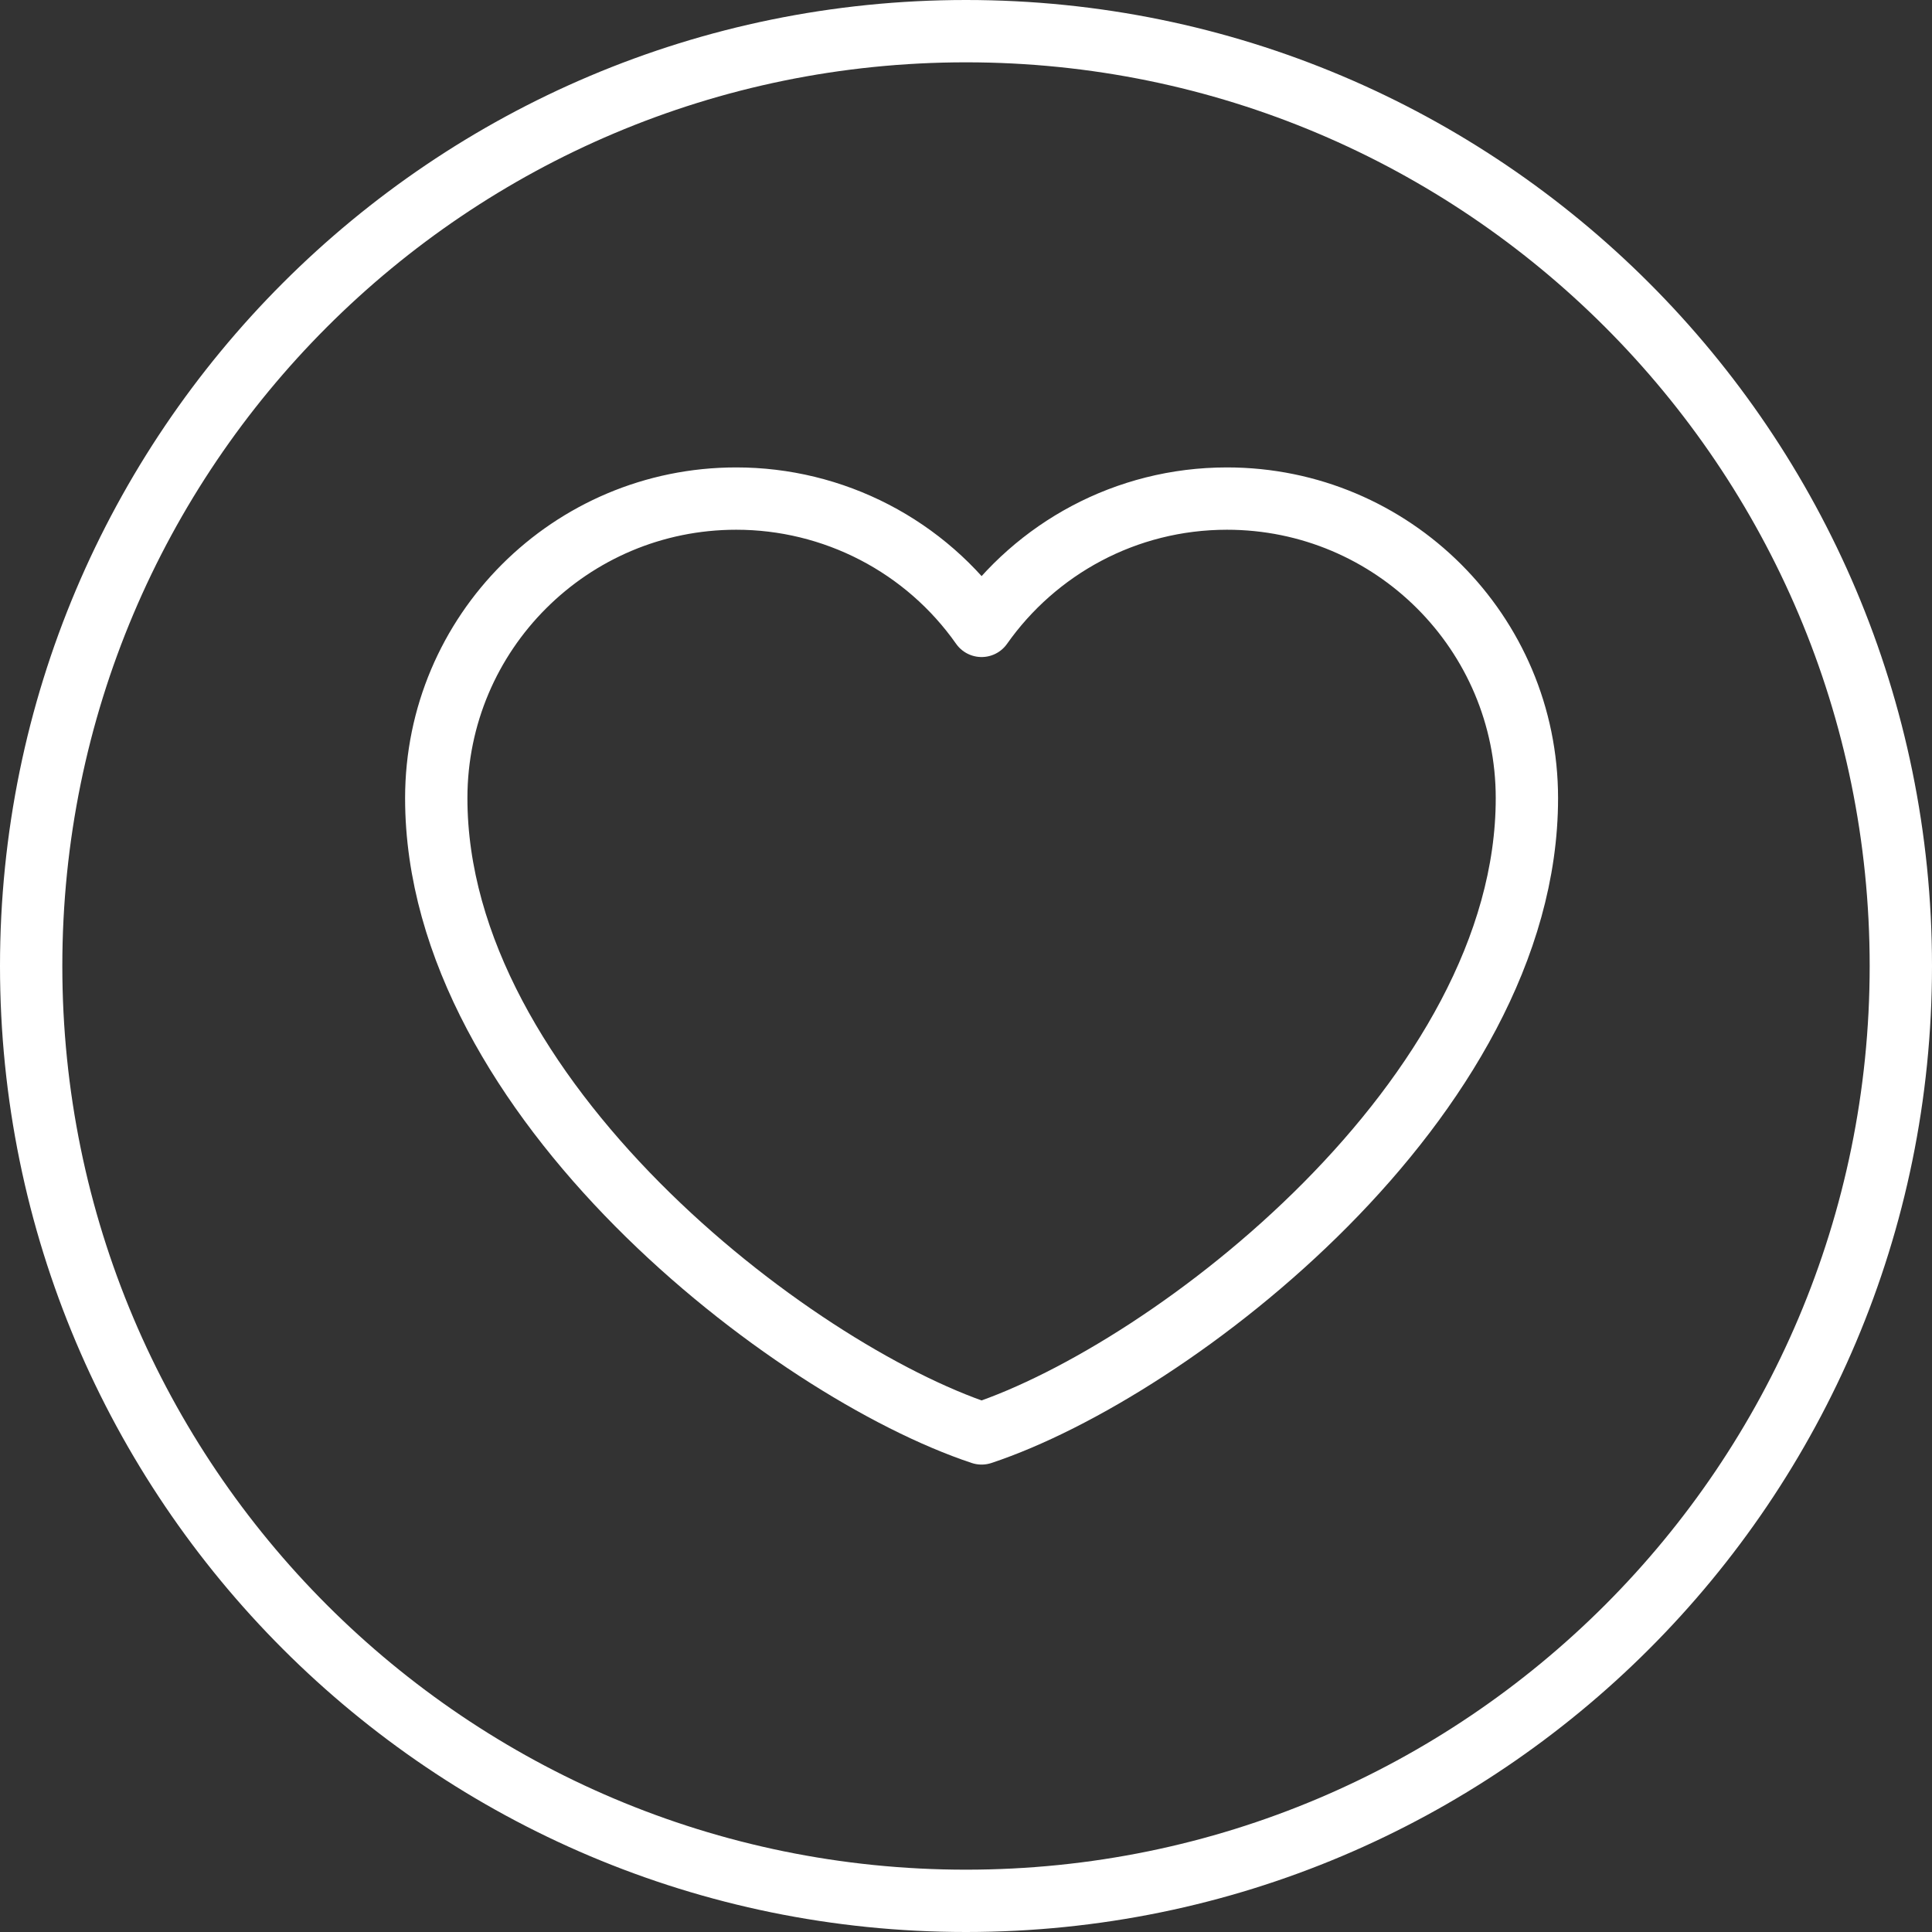
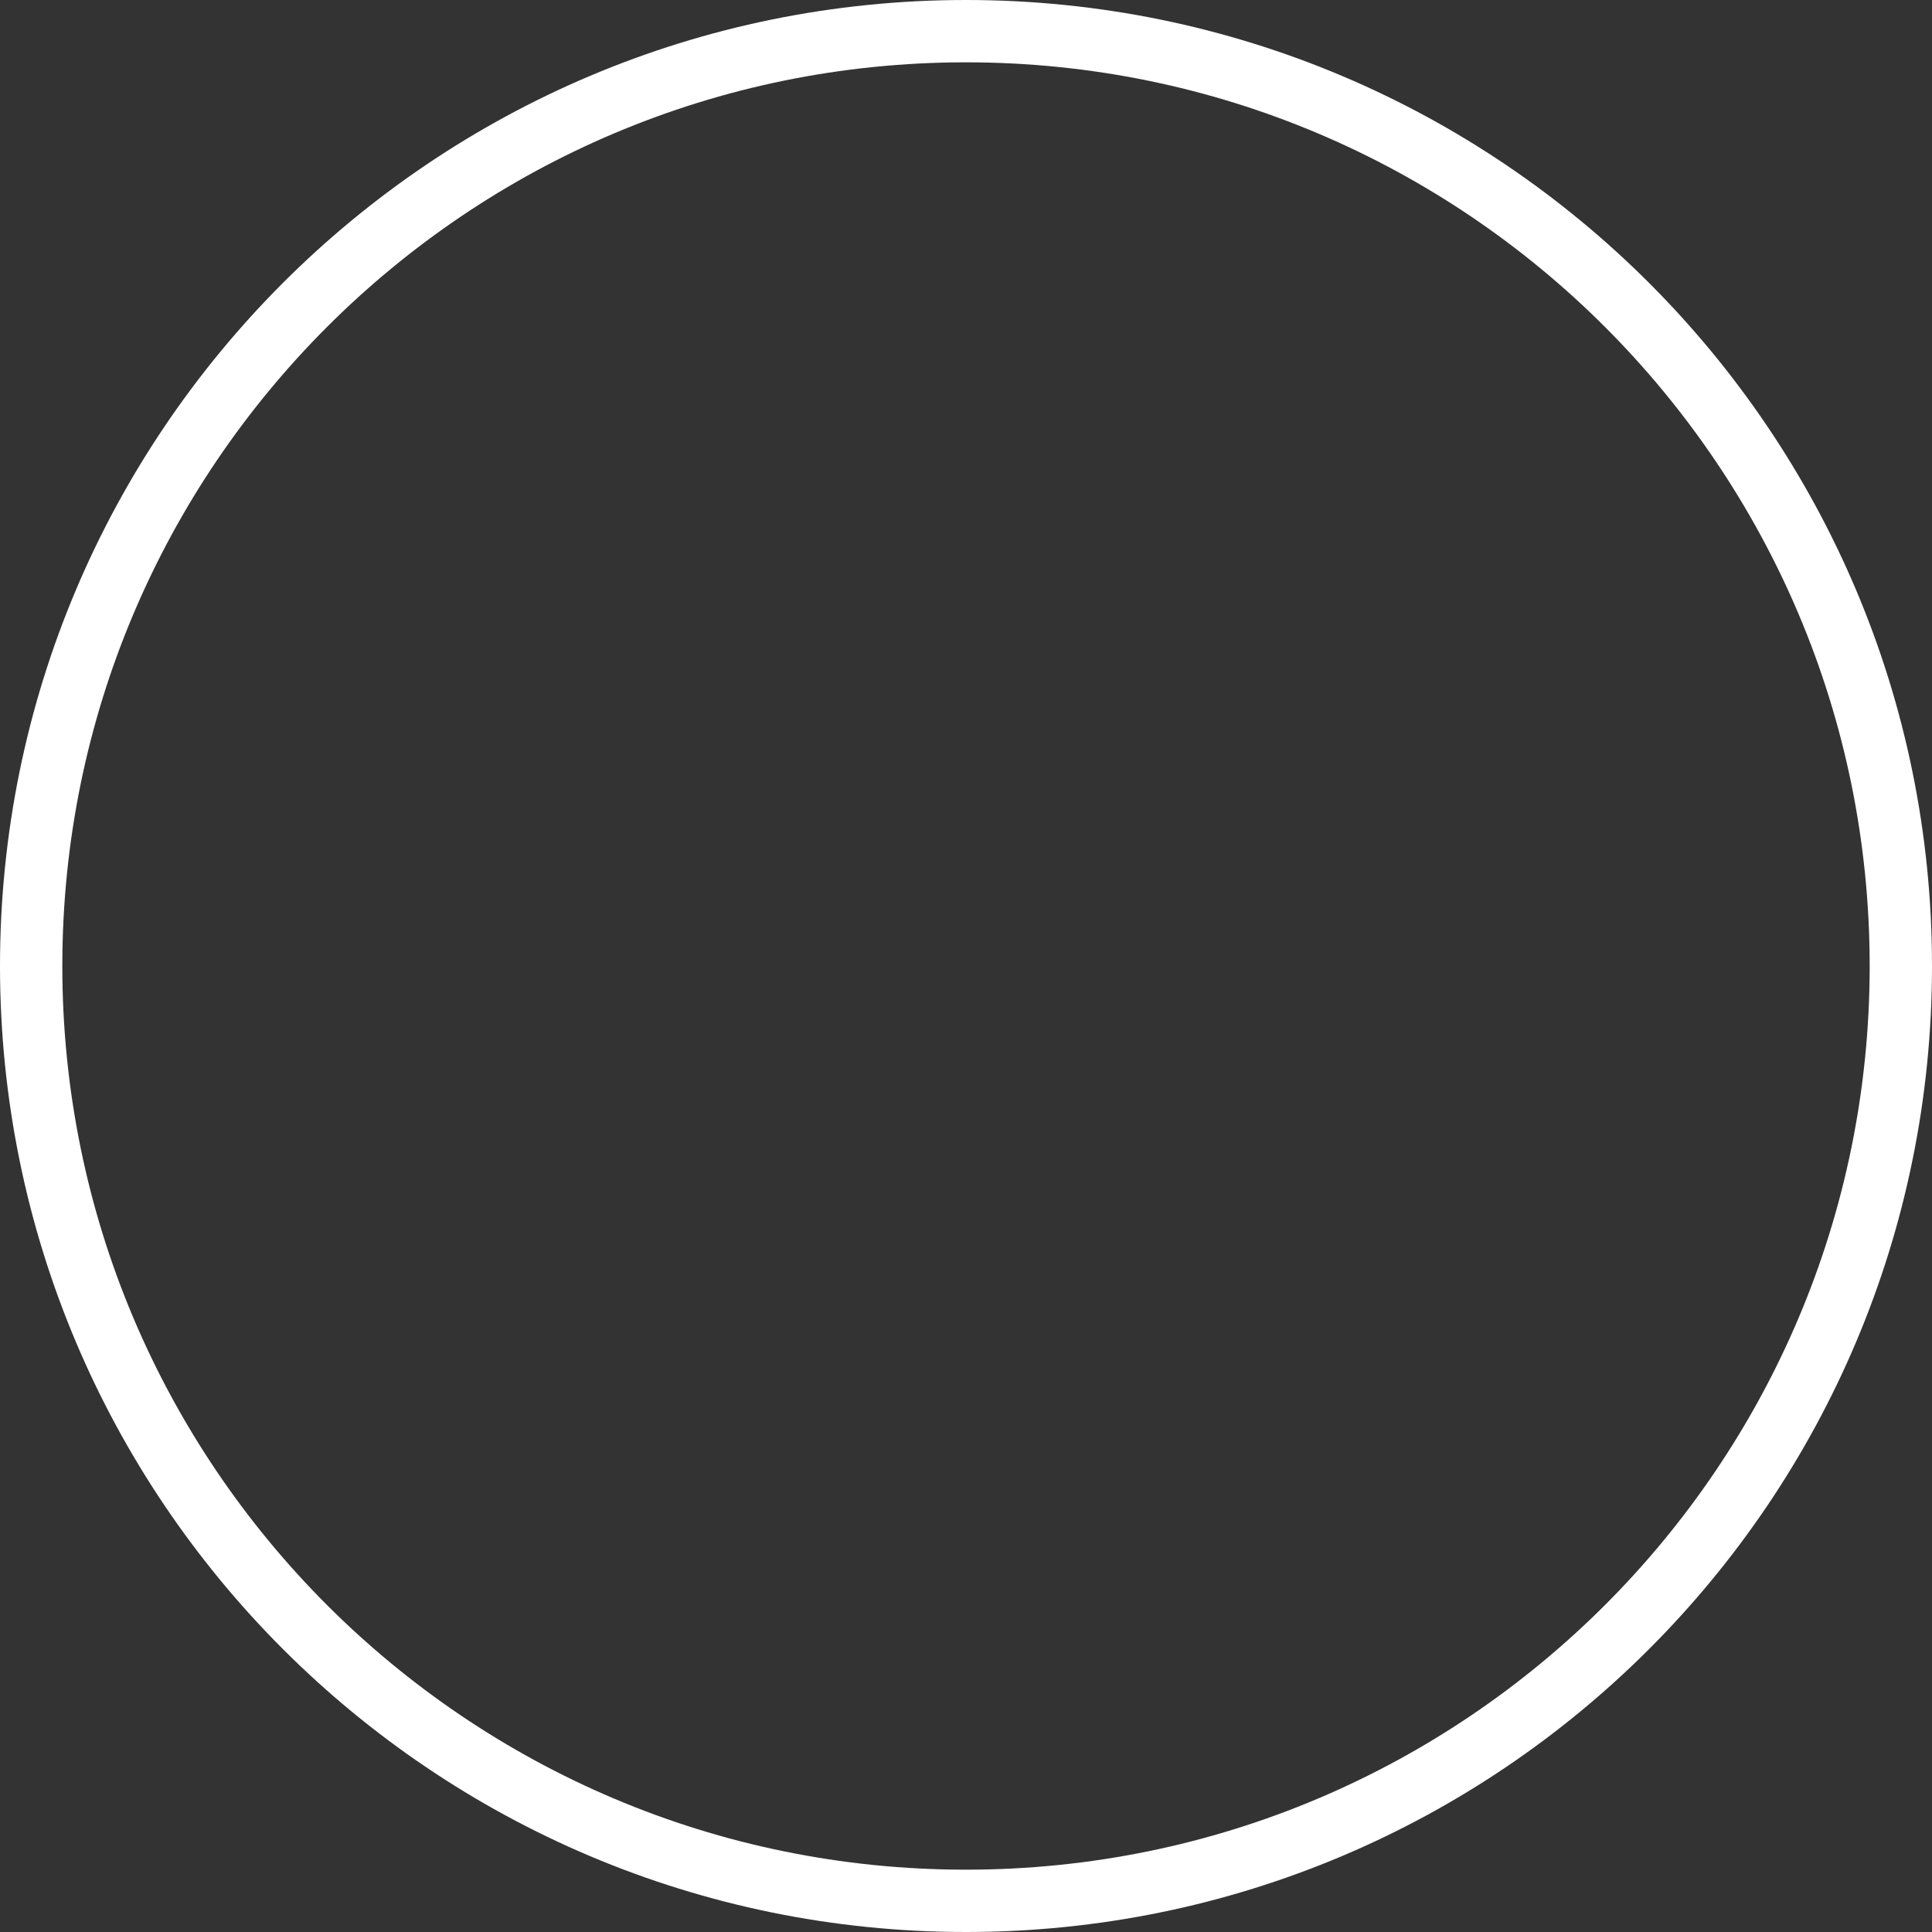
<svg xmlns="http://www.w3.org/2000/svg" width="62" height="62" viewBox="0 0 62 62" fill="none">
  <rect x="0" y="0" width="62" height="62" fill="#333333" stroke="none" />
  <path fill-rule="evenodd" clip-rule="evenodd" d="M61 31C61 47.57 47.57 61 31 61C14.43 61 1 47.57 1 31C1 14.43 14.43 1 31 1C47.57 1 61 14.43 61 31Z" stroke="white" stroke-width="2" stroke-linecap="round" stroke-linejoin="round" />
-   <path d="M23.625 16C18.309 16 14 20.304 14 25.614C14 35.227 25.375 43.967 31.5 46C37.625 43.967 49 35.227 49 25.614C49 20.304 44.691 16 39.375 16C36.12 16 33.241 17.614 31.5 20.085C30.613 18.822 29.433 17.792 28.063 17.081C26.692 16.37 25.17 15.999 23.625 16Z" stroke="white" stroke-width="2" stroke-linecap="round" stroke-linejoin="round" />
</svg>